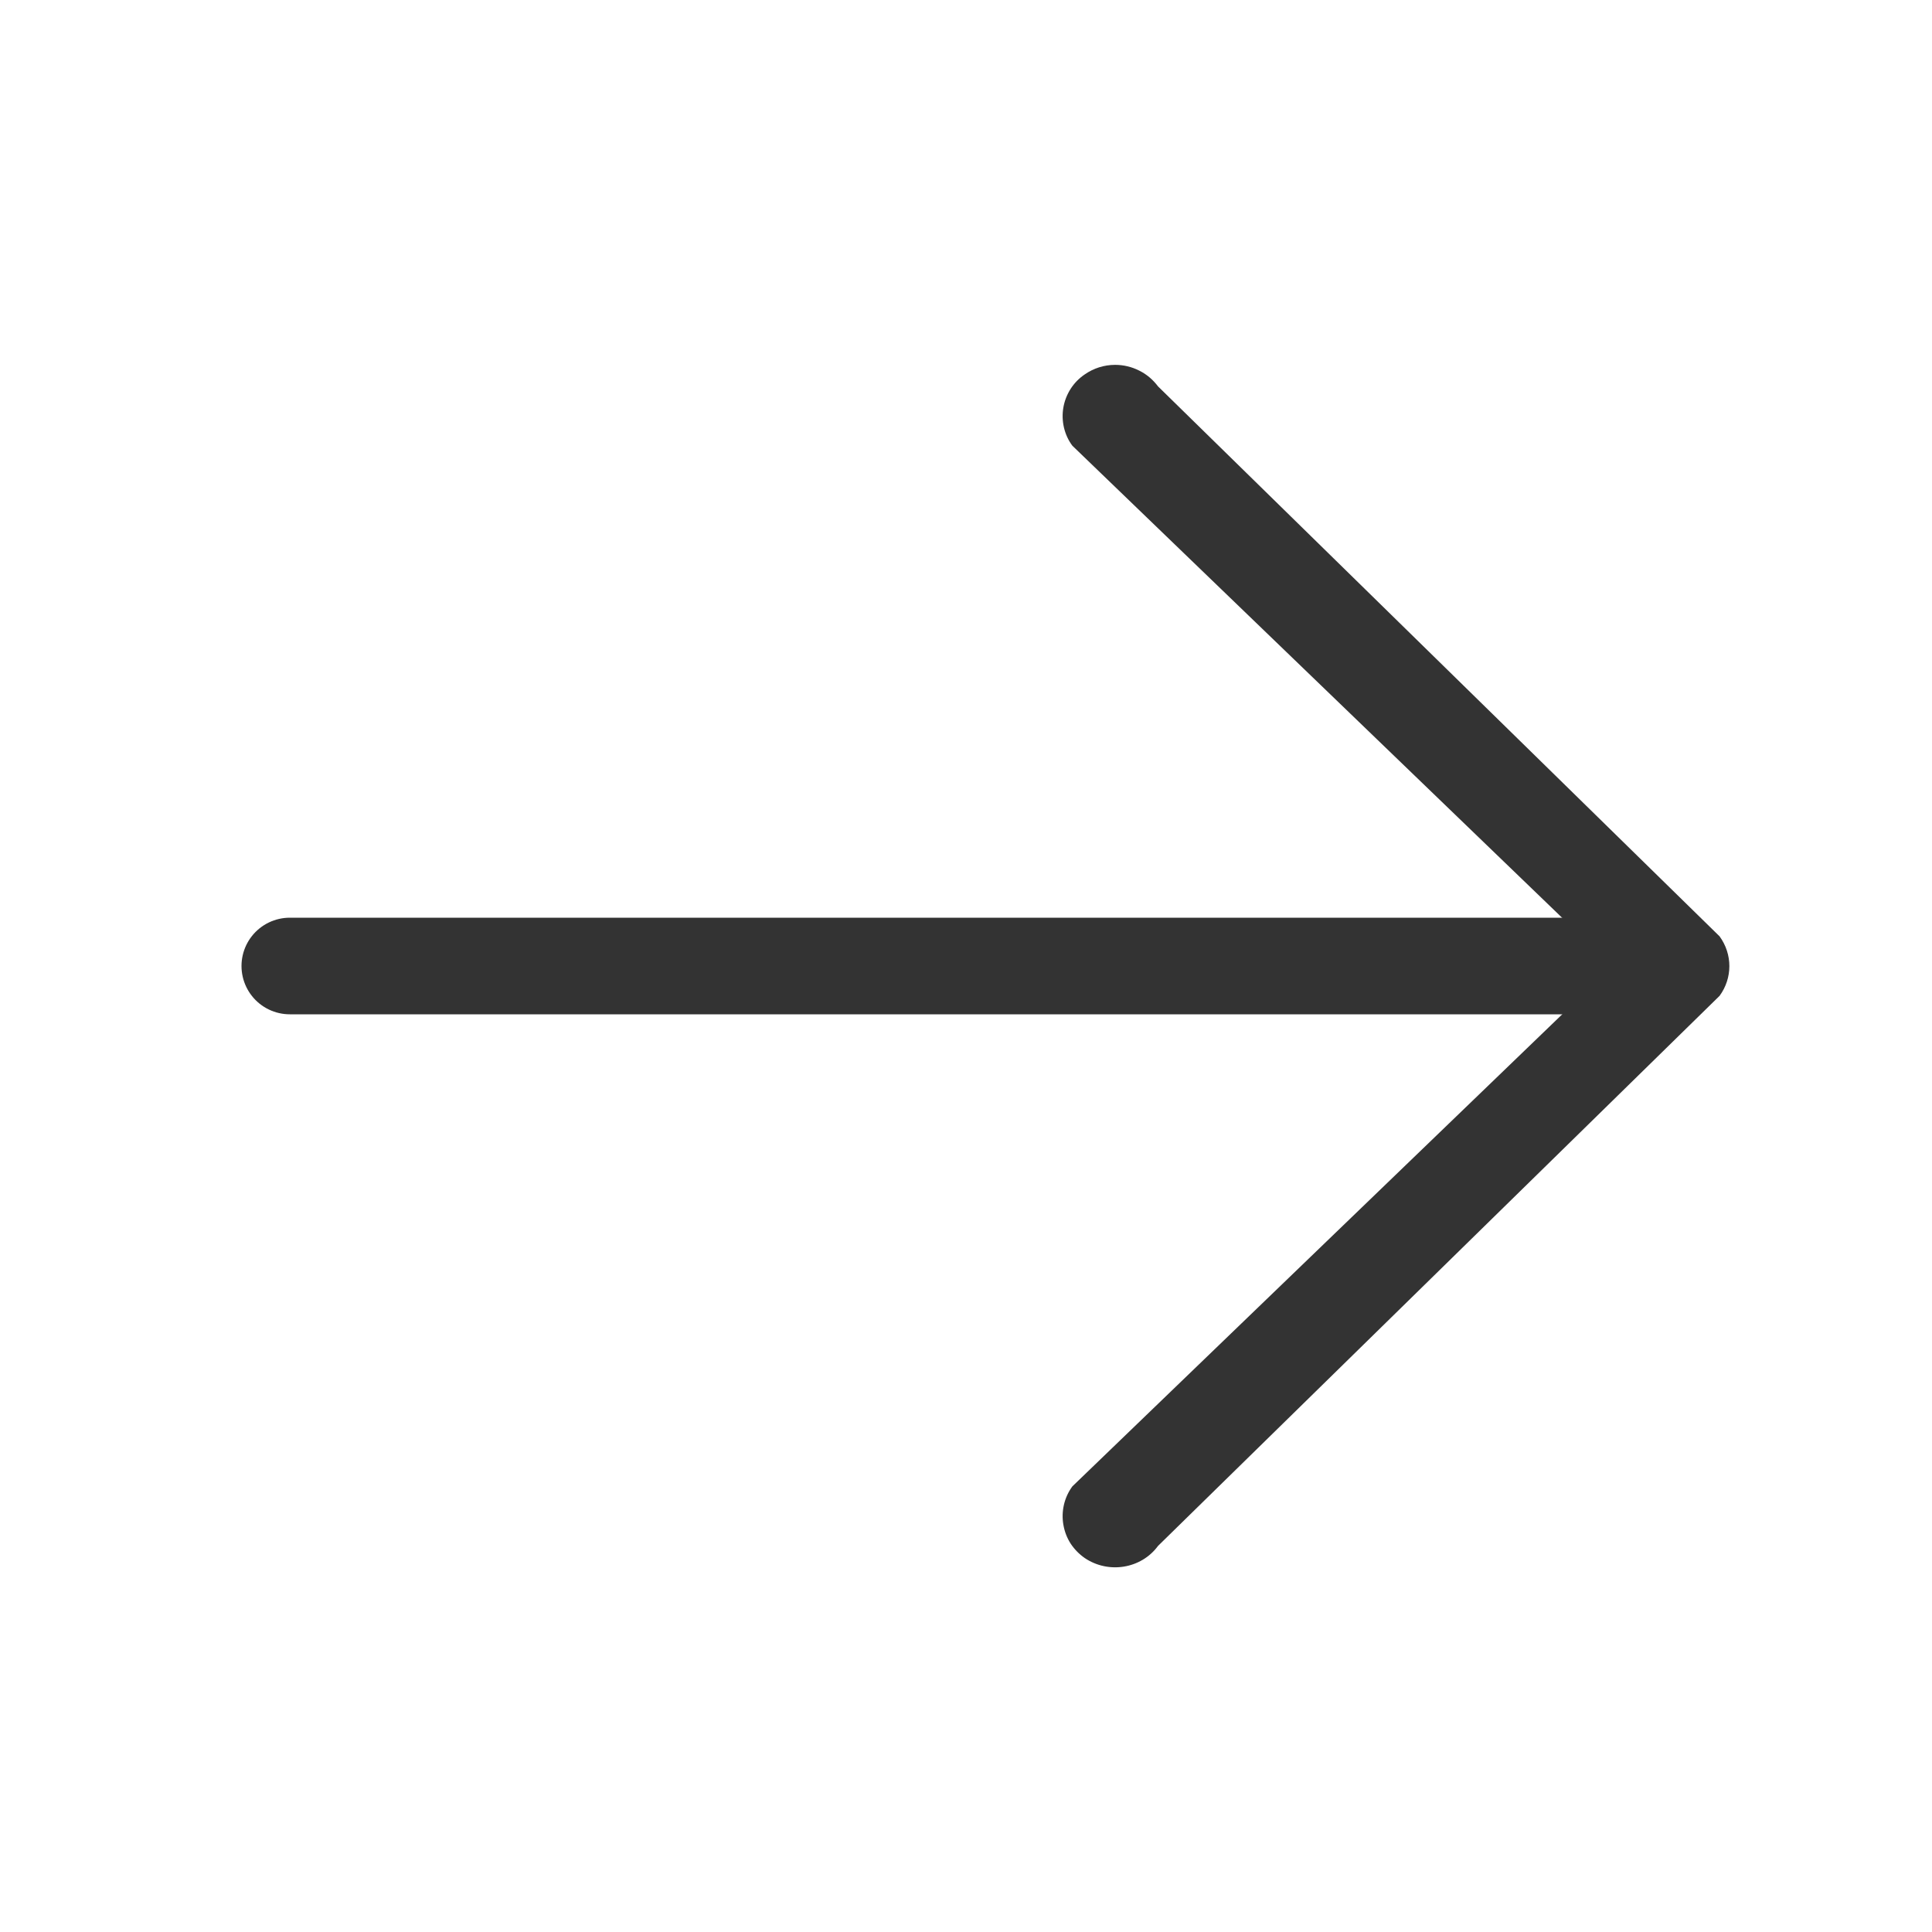
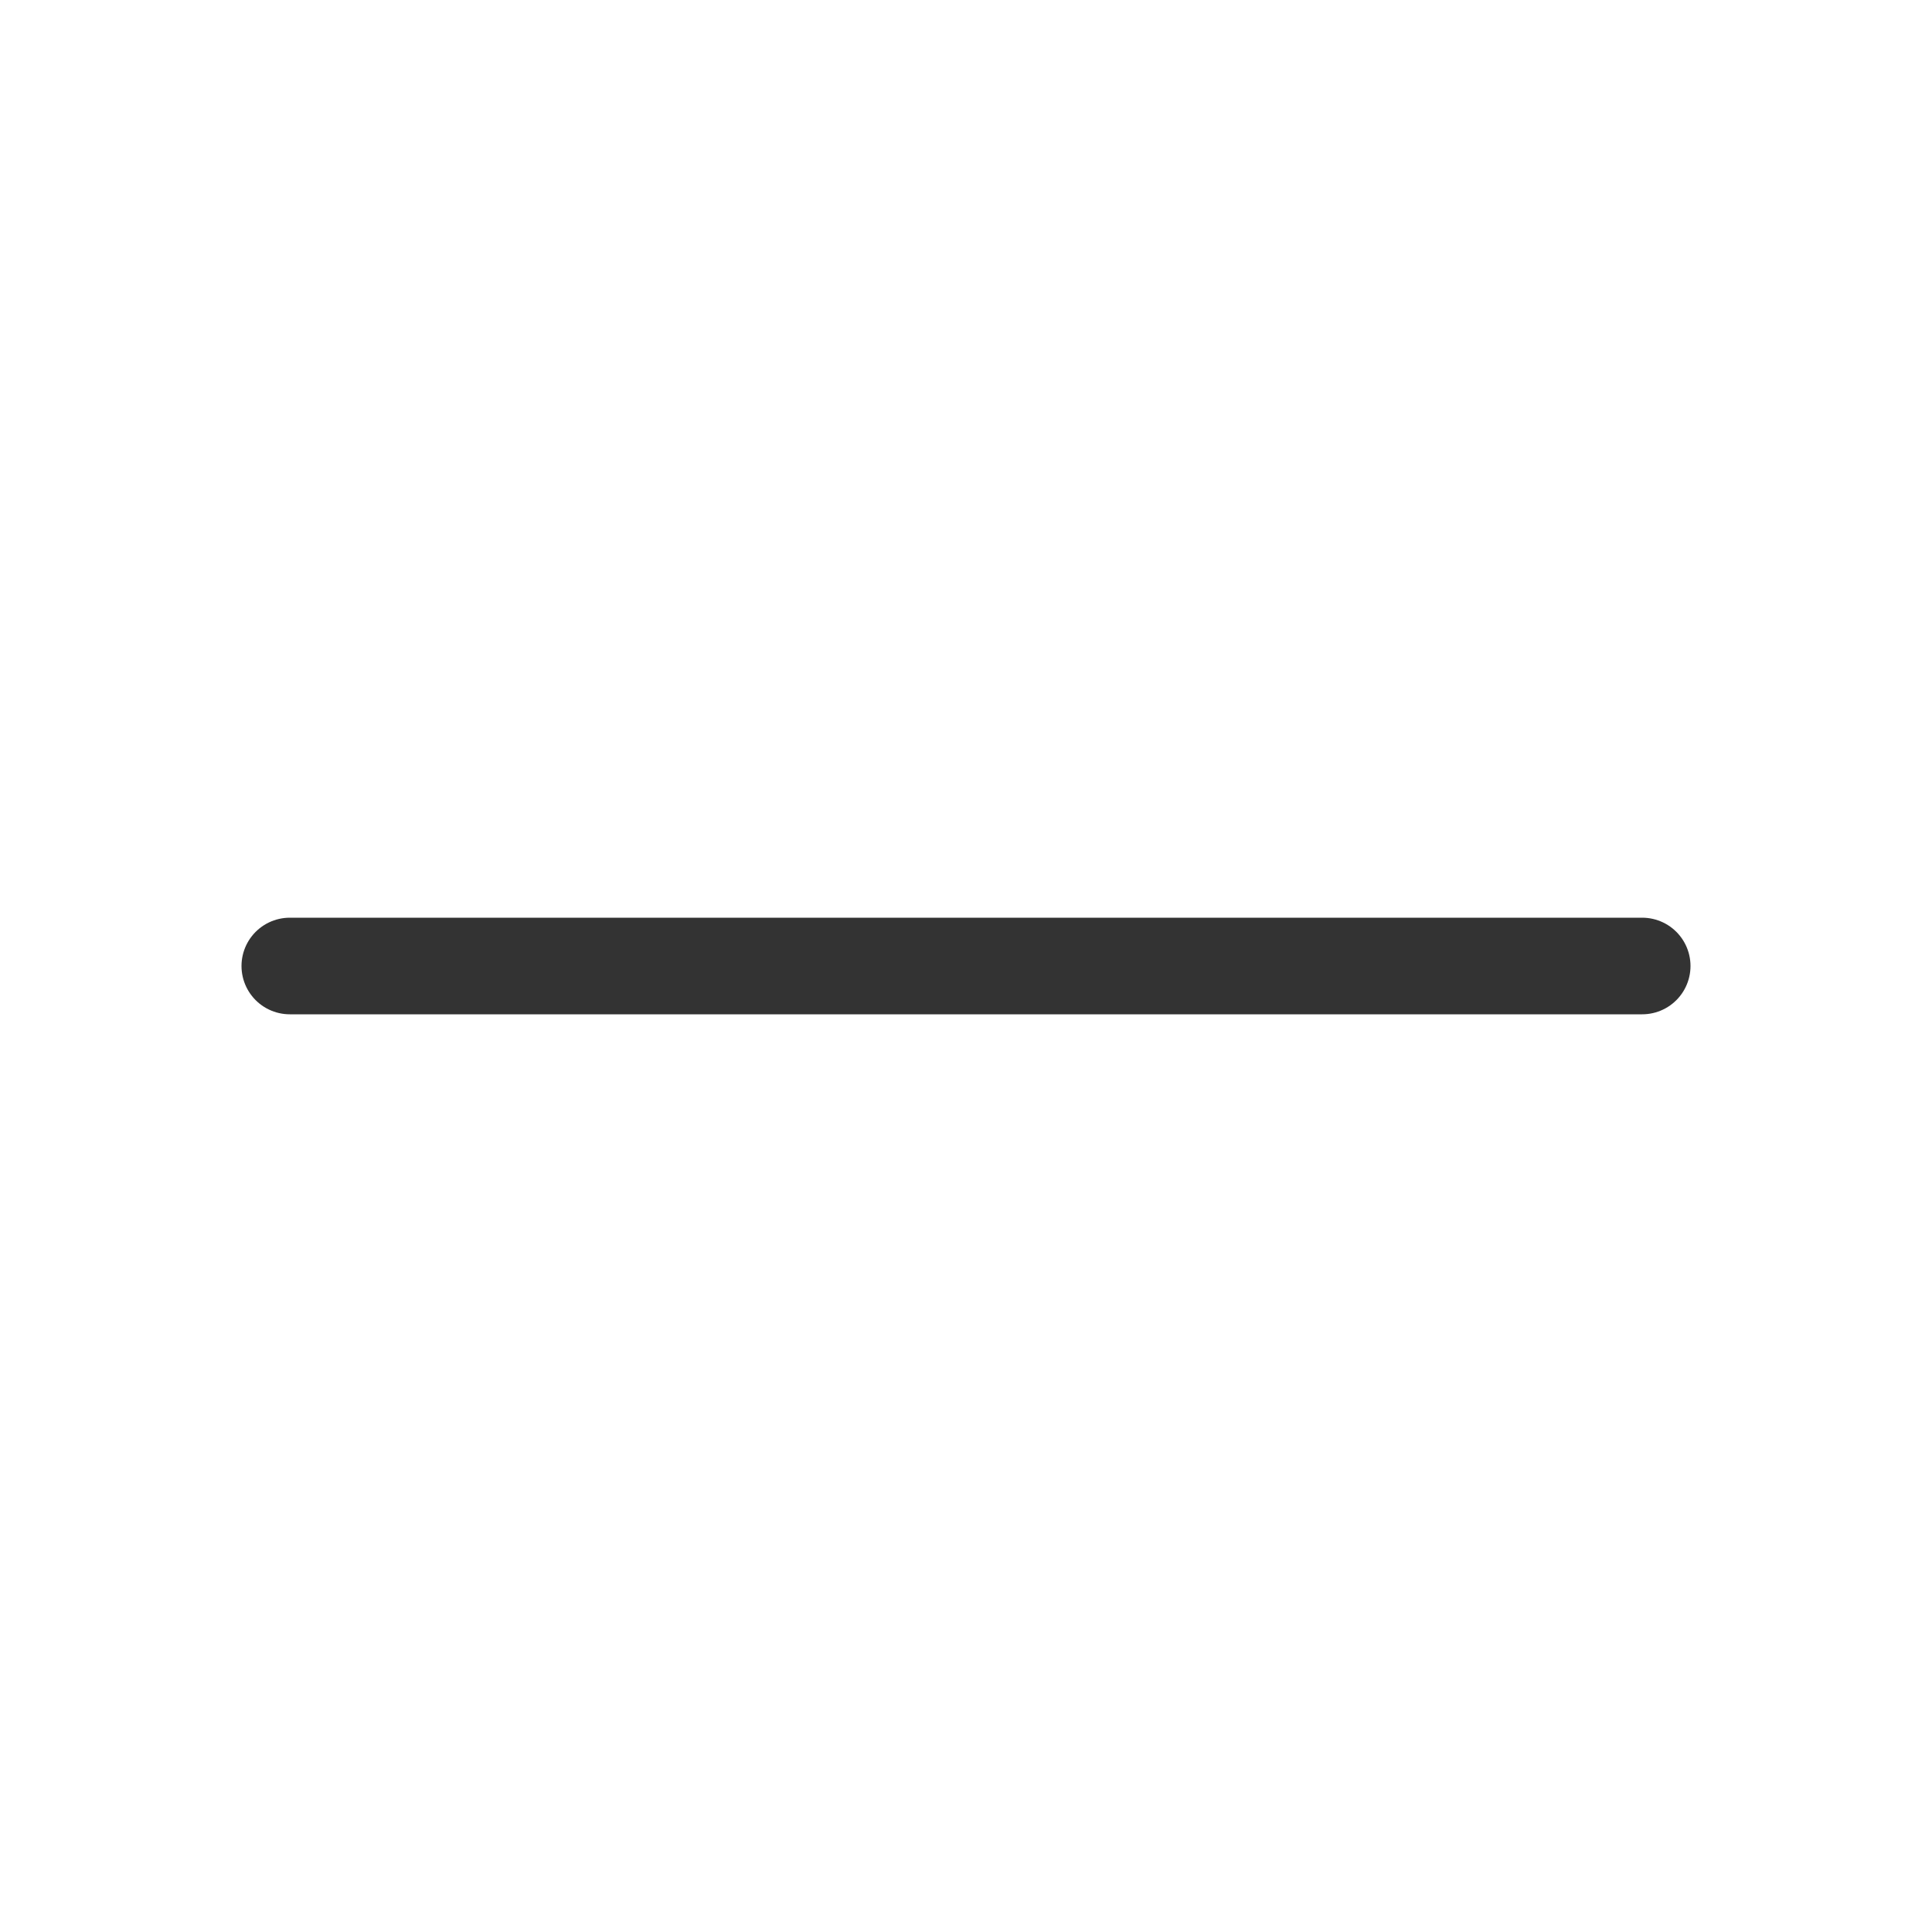
<svg xmlns="http://www.w3.org/2000/svg" width="20" height="20" viewBox="0 0 20 20" fill="none">
-   <path d="M11.544 3.777C11.431 3.777 11.322 3.811 11.229 3.876C11.171 3.915 11.122 3.965 11.084 4.024C11.046 4.083 11.02 4.149 11.008 4.218C10.996 4.287 10.998 4.357 11.014 4.426C11.03 4.494 11.059 4.558 11.101 4.614L16.69 10.001L11.101 15.387C11.059 15.444 11.03 15.508 11.014 15.576C10.998 15.645 10.996 15.716 11.008 15.784C11.02 15.854 11.045 15.92 11.083 15.979C11.121 16.037 11.171 16.088 11.228 16.128C11.474 16.295 11.813 16.241 11.988 16.003L17.801 10.309C17.936 10.125 17.936 9.878 17.801 9.693L11.988 4C11.936 3.931 11.87 3.874 11.792 3.836C11.715 3.797 11.63 3.777 11.544 3.777Z" fill="#333333" />
  <path d="M17 10H3" stroke="#333333" stroke-linecap="round" />
</svg>